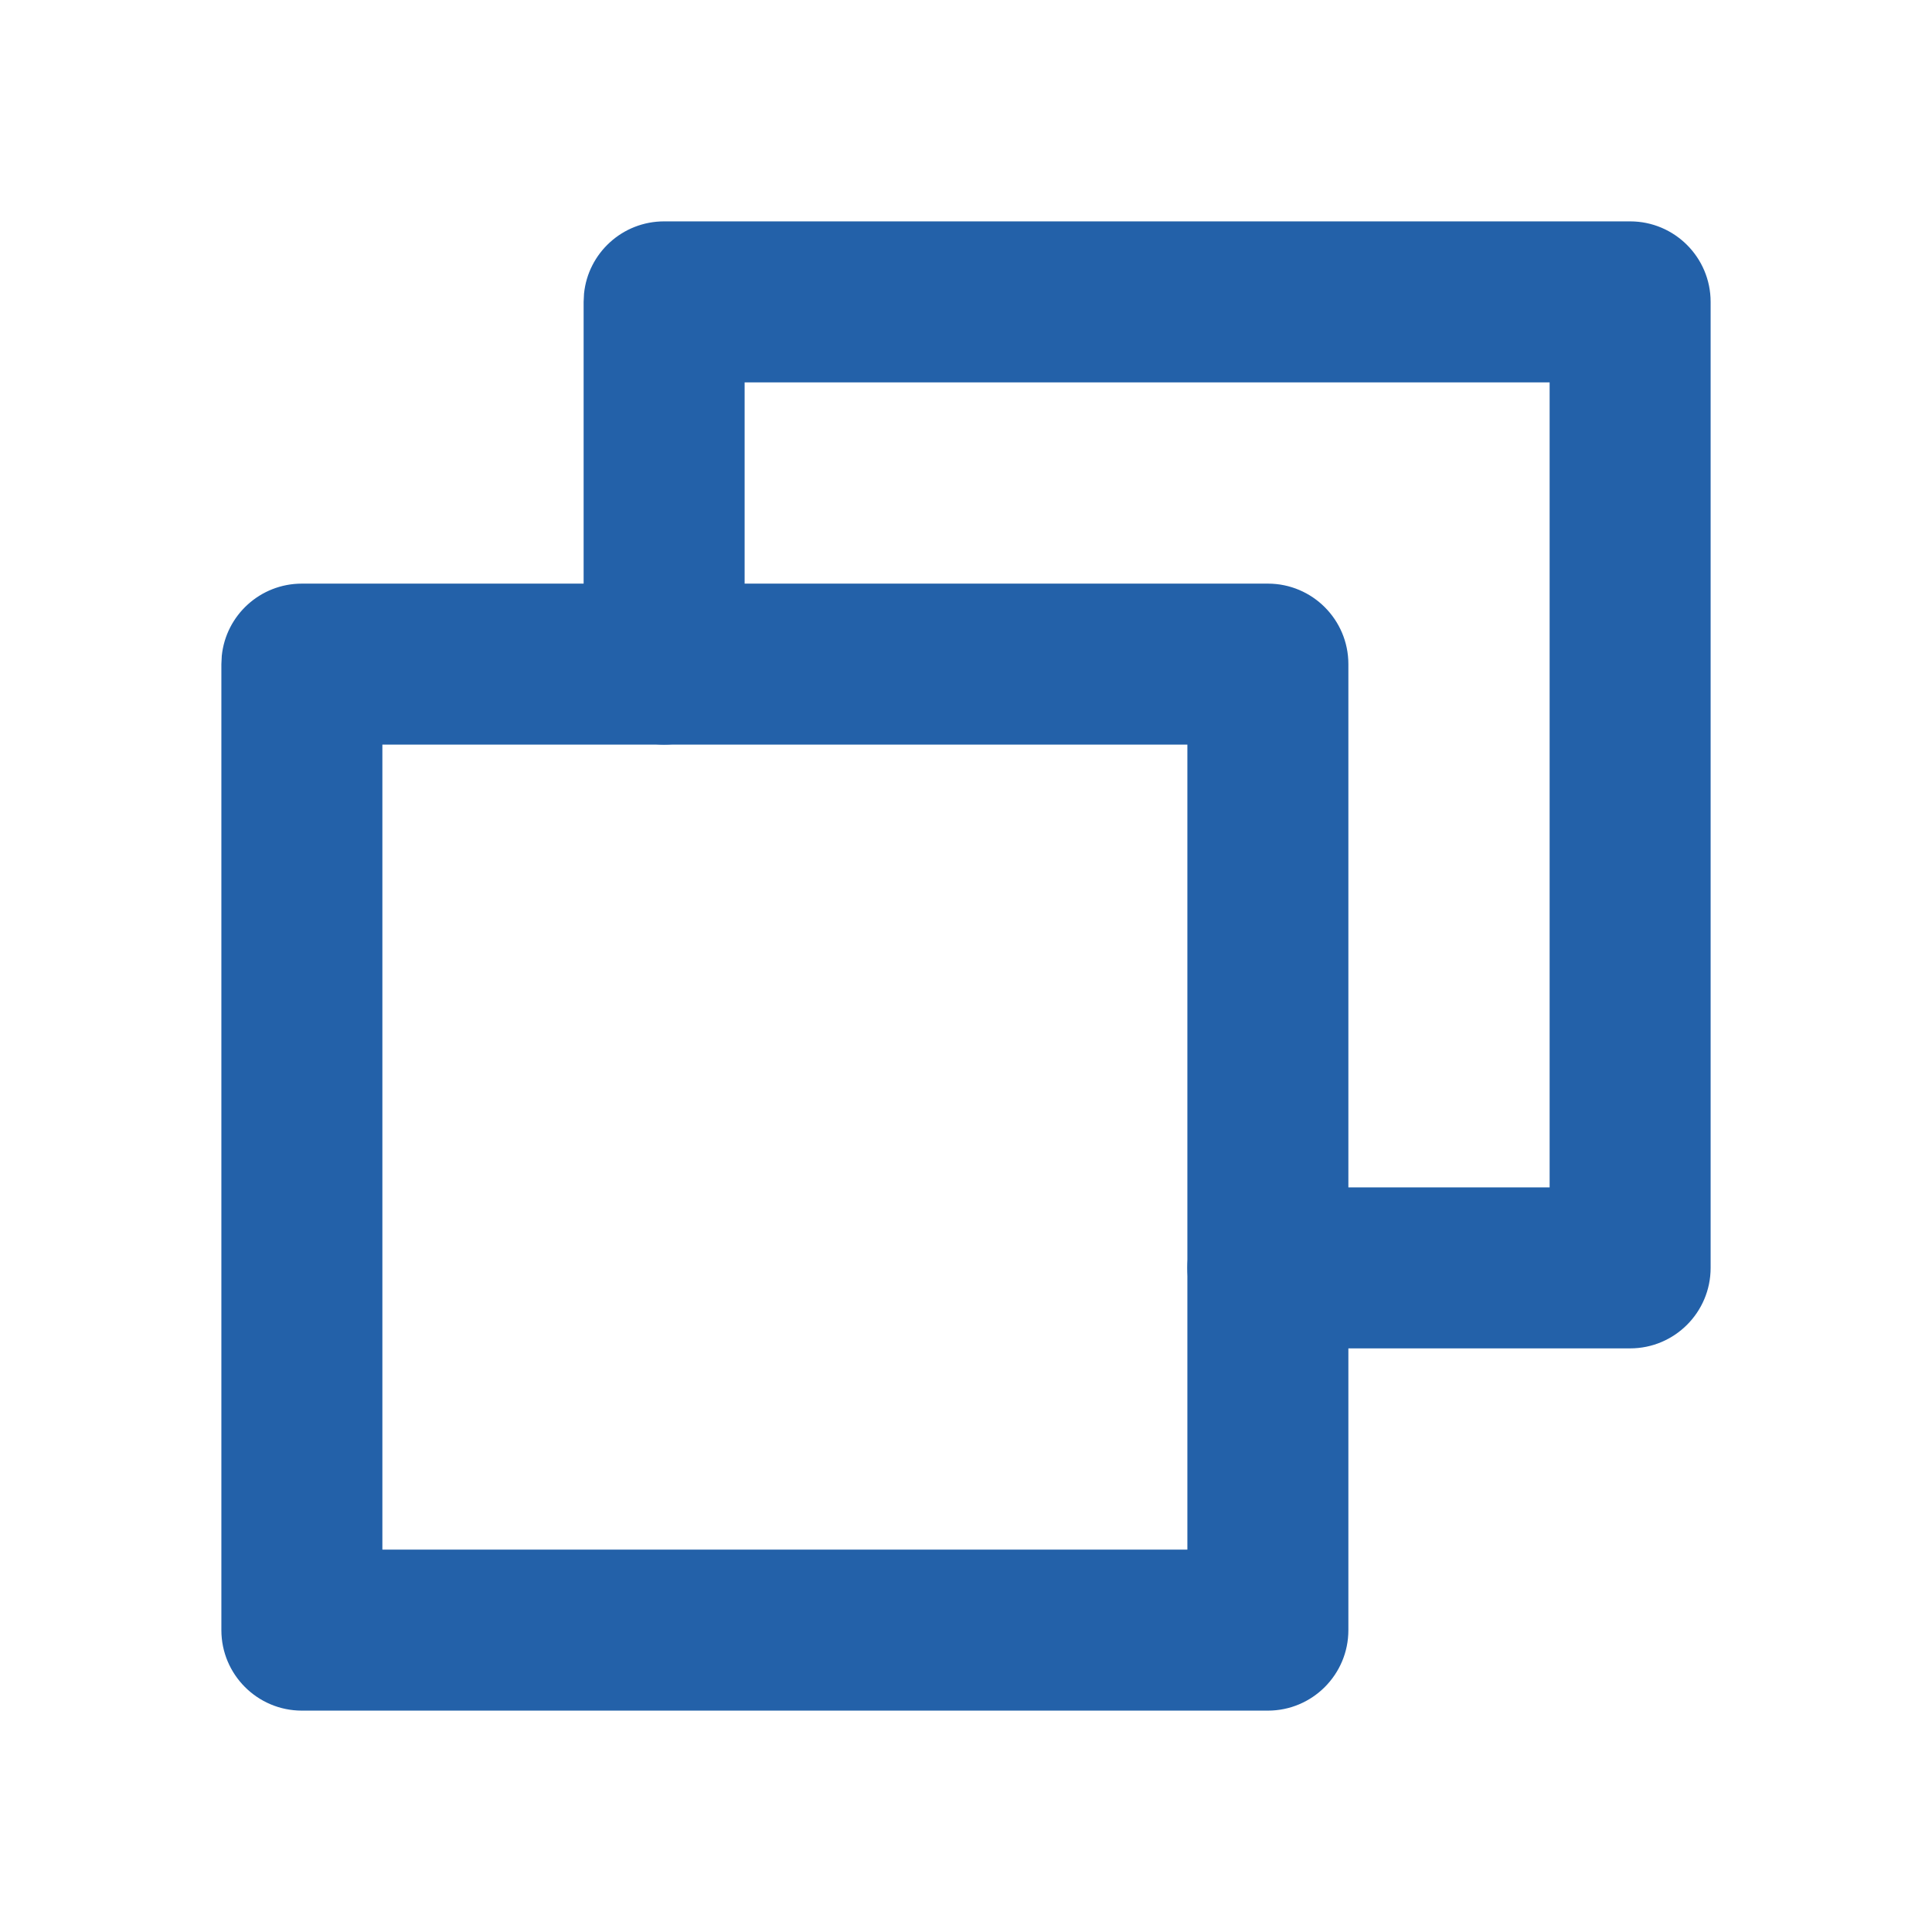
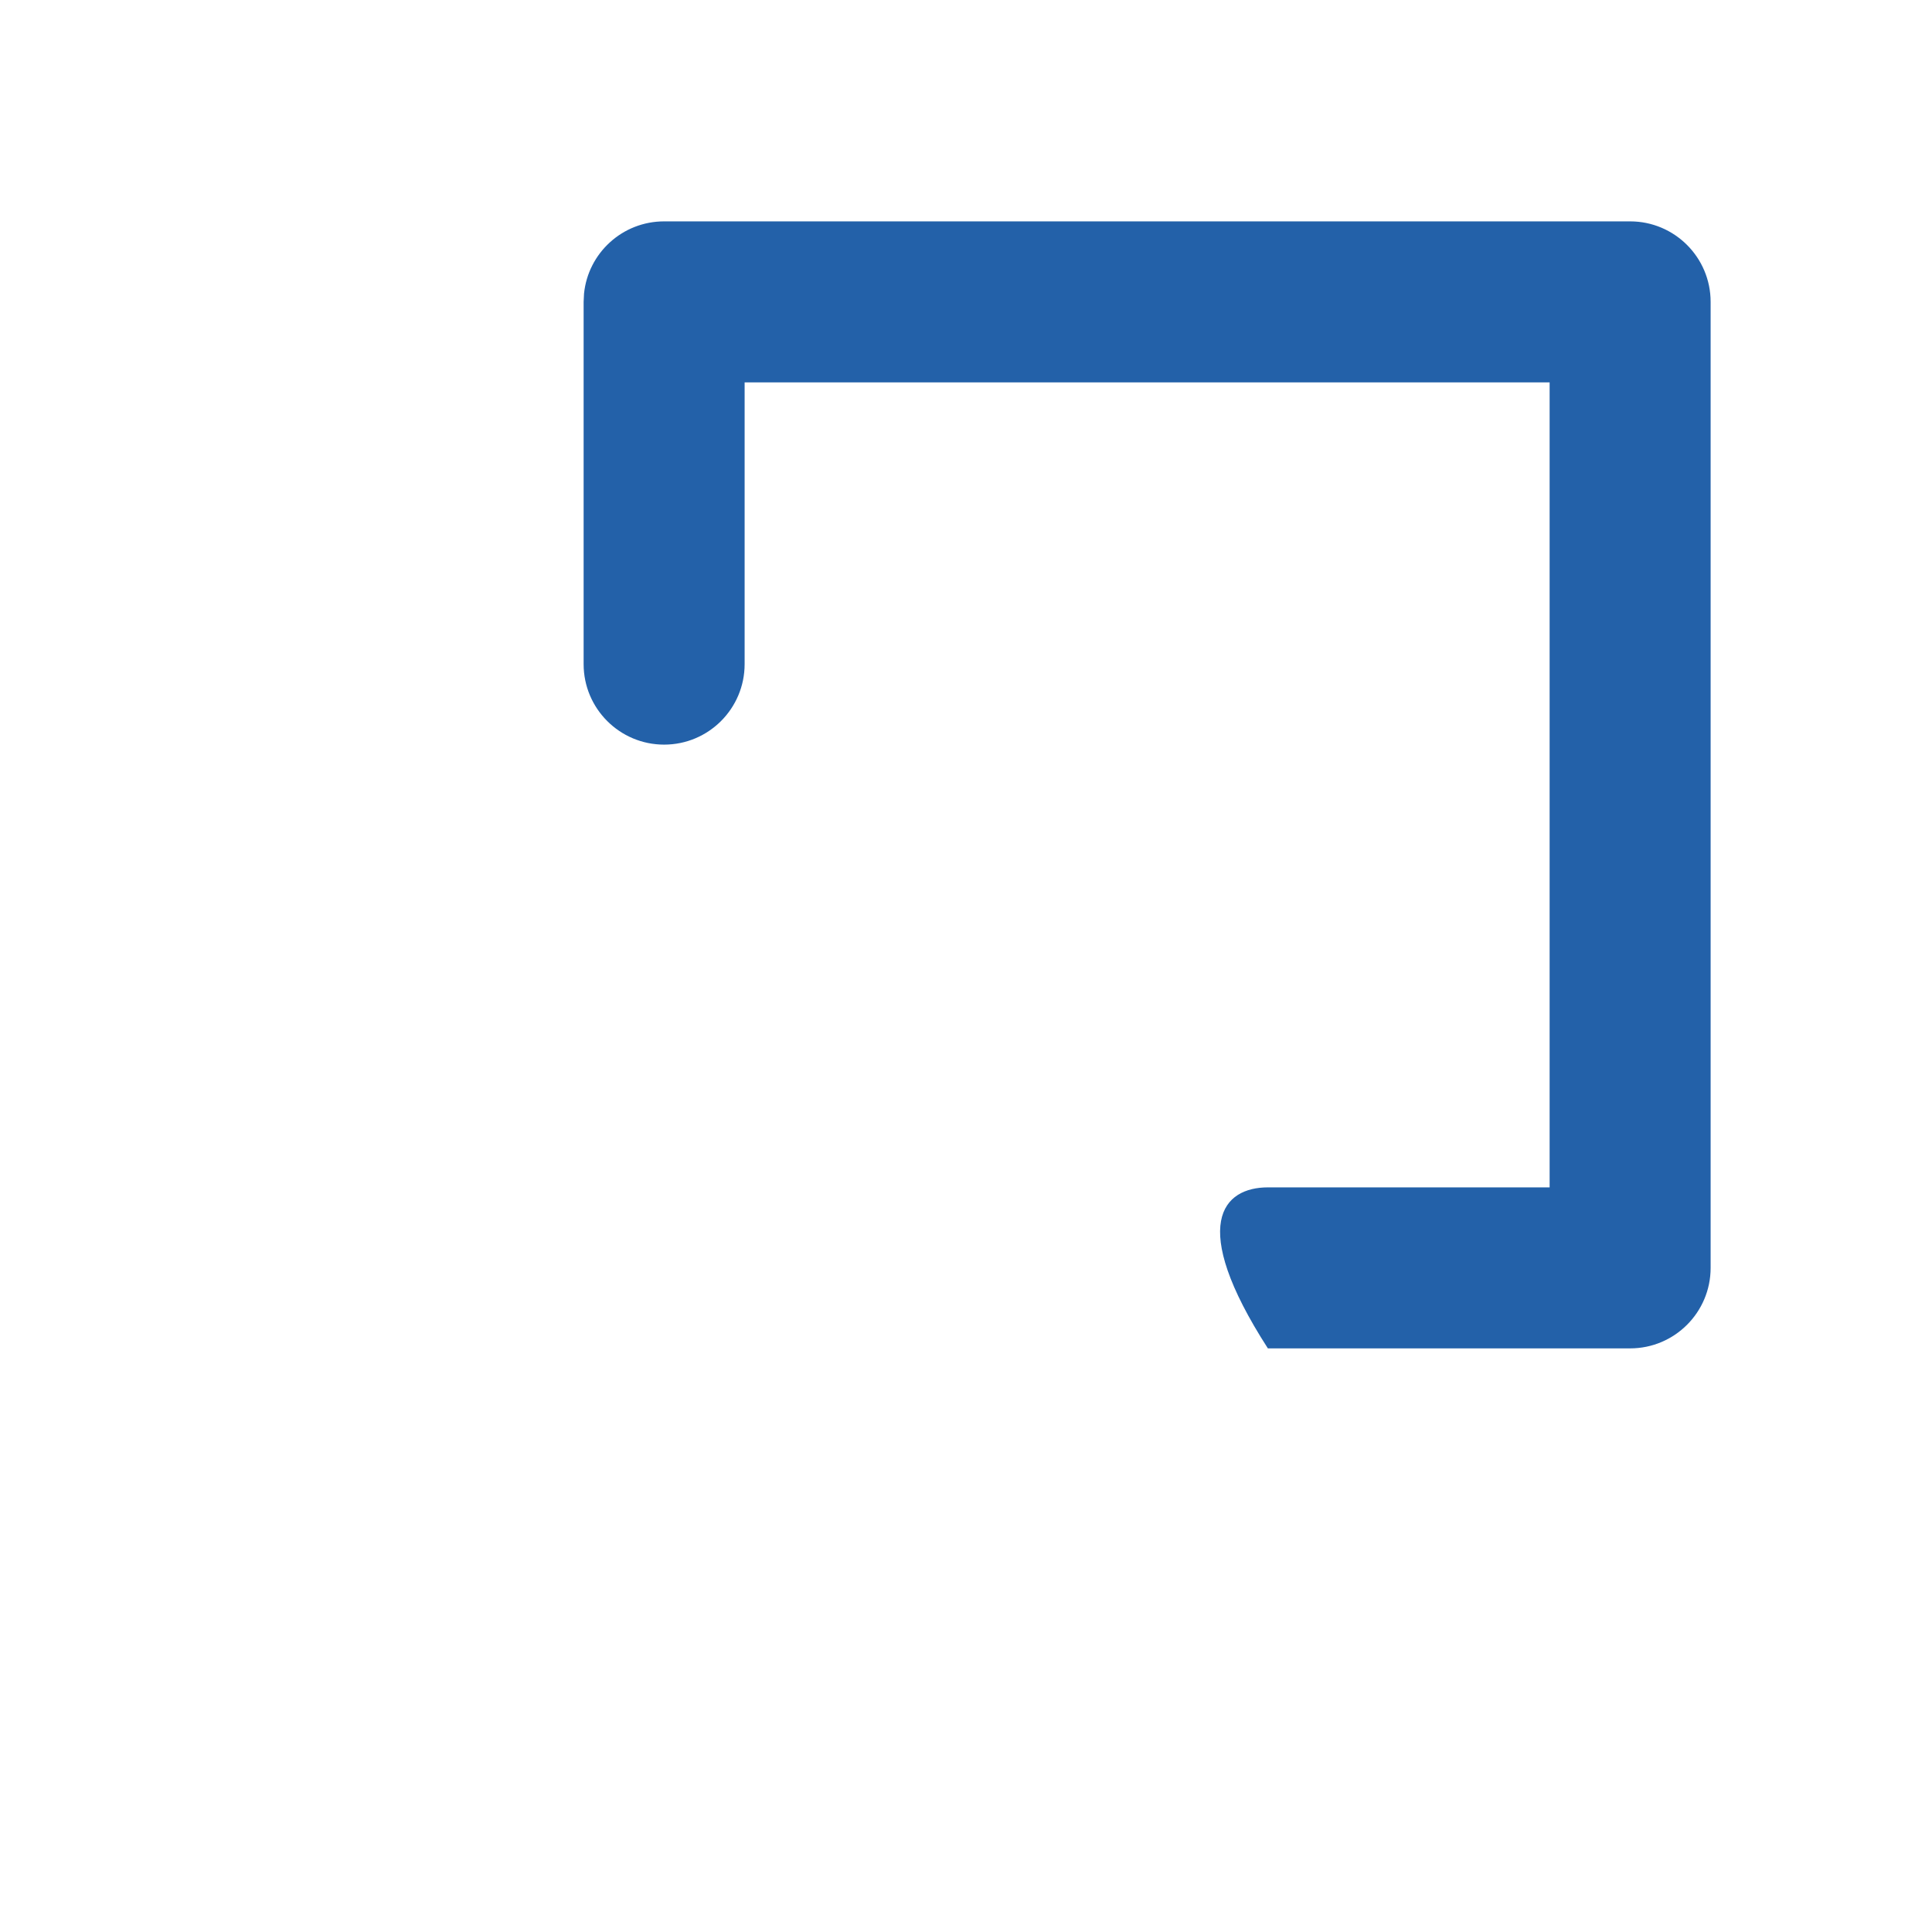
<svg xmlns="http://www.w3.org/2000/svg" width="24" height="24" viewBox="0 0 24 24" fill="none">
-   <path d="M7.25 8.25V3.75L7.255 3.647C7.306 3.143 7.732 2.75 8.25 2.75H20.25C20.802 2.75 21.25 3.198 21.25 3.75V15.75C21.25 16.302 20.802 16.75 20.25 16.75H15.75C15.198 16.75 14.75 16.302 14.75 15.75C14.75 15.198 15.198 14.75 15.75 14.75H19.25V4.75H9.25V8.25C9.25 8.802 8.802 9.25 8.25 9.25C7.698 9.25 7.25 8.802 7.25 8.25Z" fill="#2361A9" />
-   <path d="M15.75 7.25C16.302 7.25 16.75 7.698 16.75 8.25V20.25C16.75 20.802 16.302 21.25 15.75 21.25H3.75C3.198 21.25 2.75 20.802 2.75 20.25V8.25L2.755 8.147C2.806 7.643 3.232 7.25 3.75 7.25H15.75ZM4.75 19.25H14.75V9.25H4.75V19.25Z" fill="#2361A9" />
+   <path d="M7.25 8.25V3.75L7.255 3.647C7.306 3.143 7.732 2.75 8.25 2.75H20.25C20.802 2.75 21.25 3.198 21.25 3.75V15.75C21.25 16.302 20.802 16.75 20.25 16.75H15.75C14.75 15.198 15.198 14.75 15.75 14.75H19.25V4.75H9.25V8.25C9.25 8.802 8.802 9.25 8.25 9.25C7.698 9.25 7.25 8.802 7.25 8.25Z" fill="#2361A9" />
</svg>